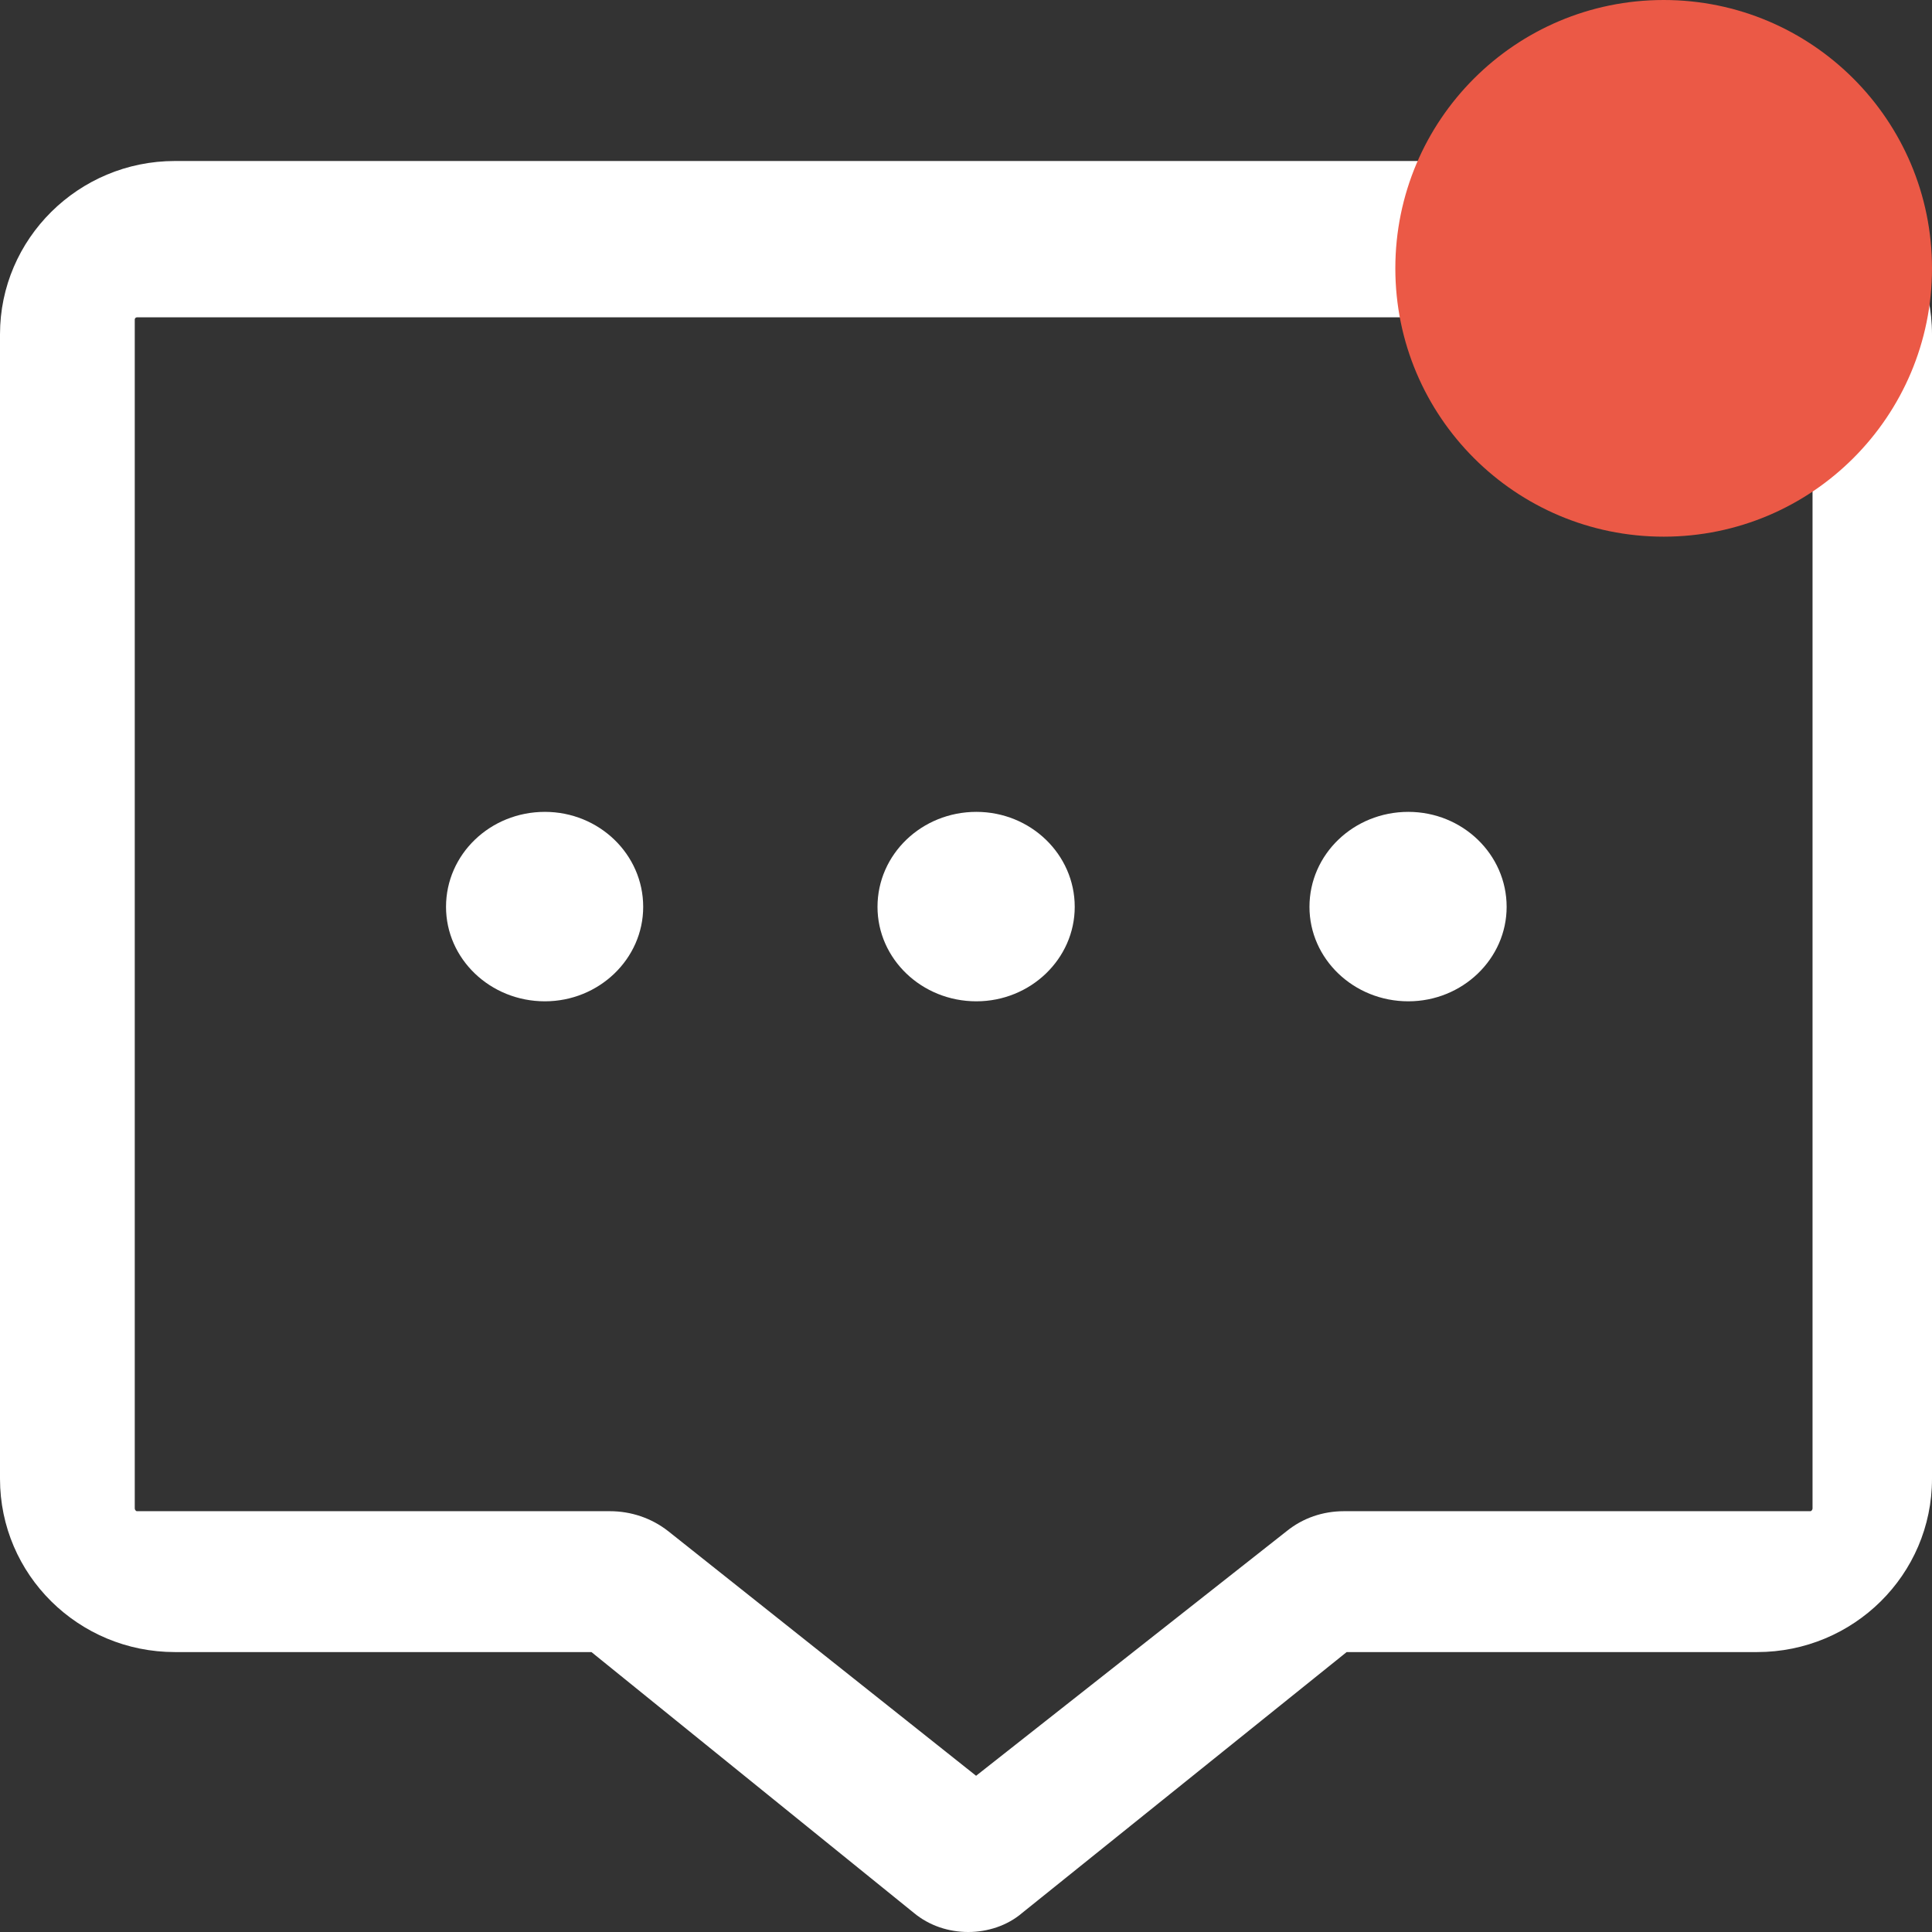
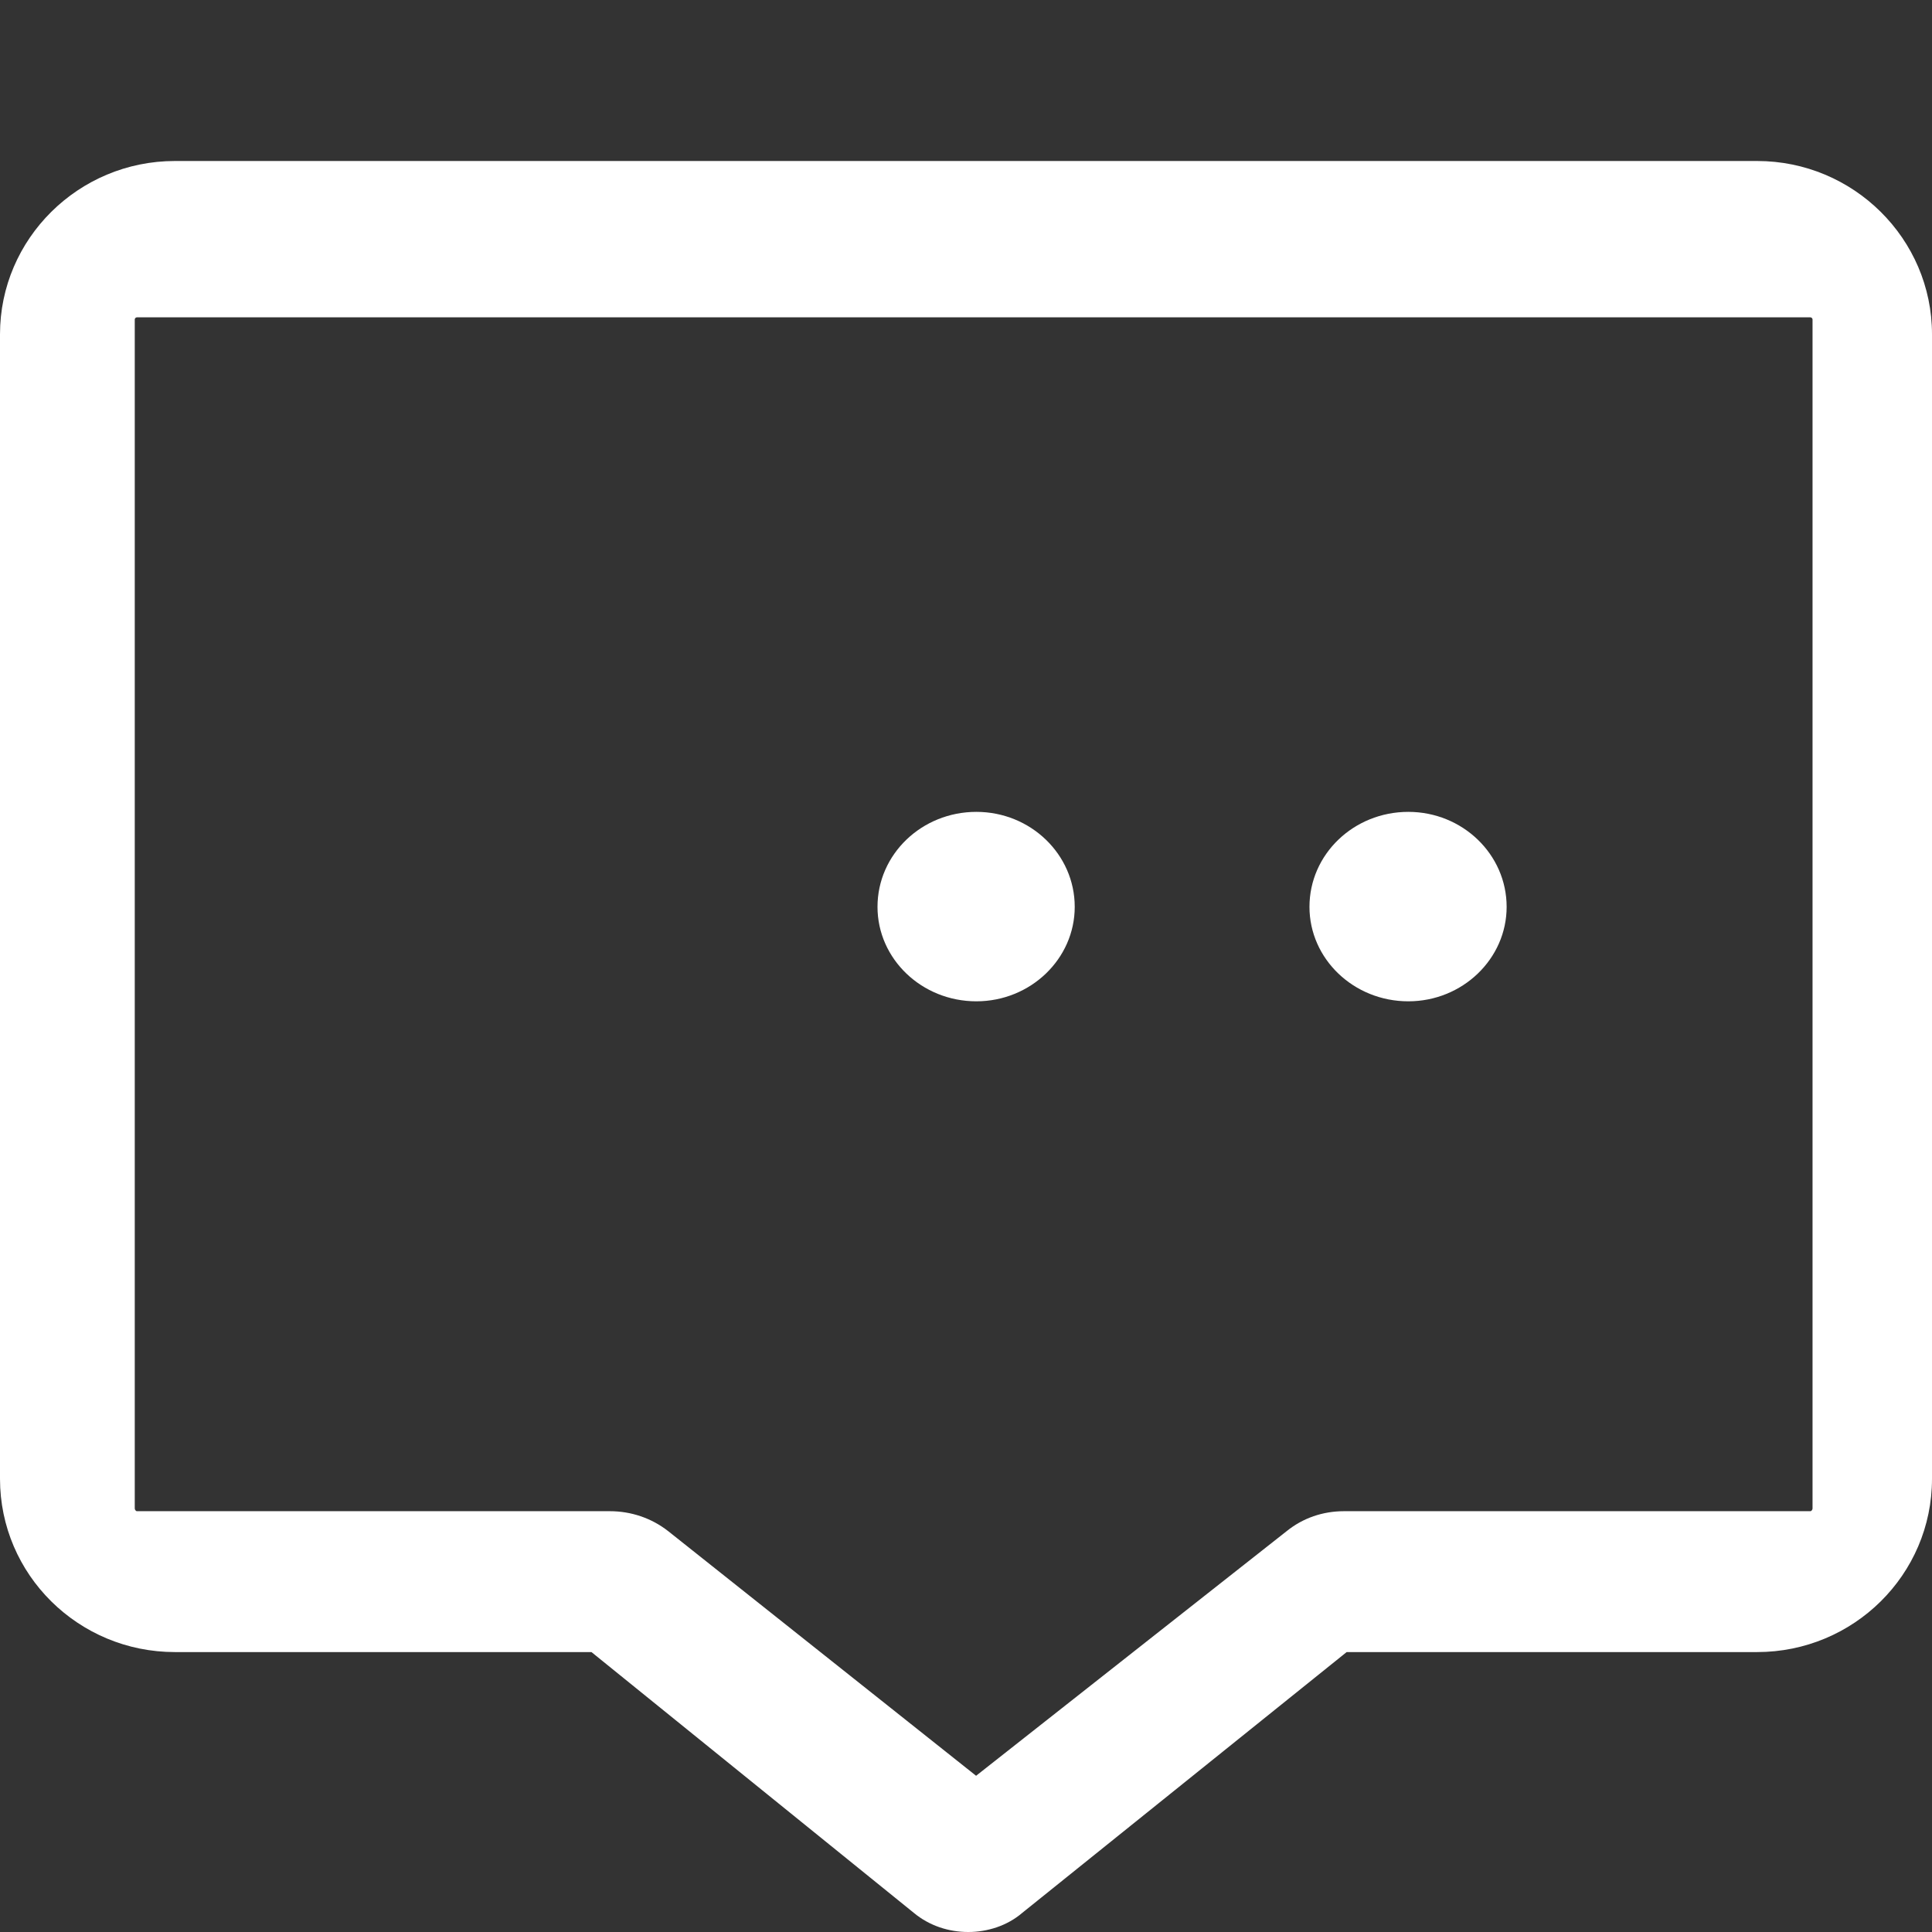
<svg xmlns="http://www.w3.org/2000/svg" width="36" height="36" viewBox="0 0 36 36" fill="none">
  <rect x="0" y="0" width="36" height="36" fill="#333333" stroke="none" />
  <g clip-path="url(#clip0_259_197)">
    <path fill-rule="evenodd" clip-rule="evenodd" d="M36 27.555C36 29.343 34.537 30.784 32.741 30.784H25.093L19.05 35.642C18.765 35.887 18.394 36 18.043 36C17.682 36 17.321 35.887 17.026 35.642L11.021 30.784H3.259C1.463 30.784 0 29.343 0 27.555V6.229C0 4.45 1.463 3 3.259 3H32.741C34.537 3 36 4.45 36 6.229V27.555ZM2.551 28.159C2.531 28.159 2.511 28.129 2.511 28.11V5.952C2.511 5.932 2.531 5.913 2.551 5.913H33.734C33.754 5.913 33.774 5.932 33.774 5.952V28.11C33.774 28.129 33.754 28.159 33.734 28.159H25.042C24.65 28.159 24.278 28.286 23.976 28.53L18.188 33.089L12.45 28.53C12.138 28.286 11.757 28.159 11.365 28.159H2.551Z" fill="white" />
-     <path fill-rule="evenodd" clip-rule="evenodd" d="M11.985 16.898C11.985 15.919 11.162 15.128 10.153 15.128C9.134 15.128 8.311 15.919 8.311 16.898C8.311 17.867 9.134 18.658 10.153 18.658C11.162 18.658 11.985 17.867 11.985 16.898Z" fill="white" />
    <path fill-rule="evenodd" clip-rule="evenodd" d="M20.026 16.898C20.026 15.919 19.203 15.128 18.193 15.128C17.174 15.128 16.351 15.919 16.351 16.898C16.351 17.867 17.174 18.658 18.193 18.658C19.203 18.658 20.026 17.867 20.026 16.898Z" fill="white" />
    <path fill-rule="evenodd" clip-rule="evenodd" d="M28.074 16.898C28.074 15.919 27.251 15.128 26.242 15.128C25.223 15.128 24.4 15.919 24.4 16.898C24.4 17.867 25.223 18.658 26.242 18.658C27.251 18.658 28.074 17.867 28.074 16.898Z" fill="white" />
-     <circle cx="31" cy="5" r="5" fill="#EB5946" />
  </g>
  <defs>
    <clipPath id="clip0_259_197">
      <rect width="36" height="36" fill="white" />
    </clipPath>
  </defs>
</svg>